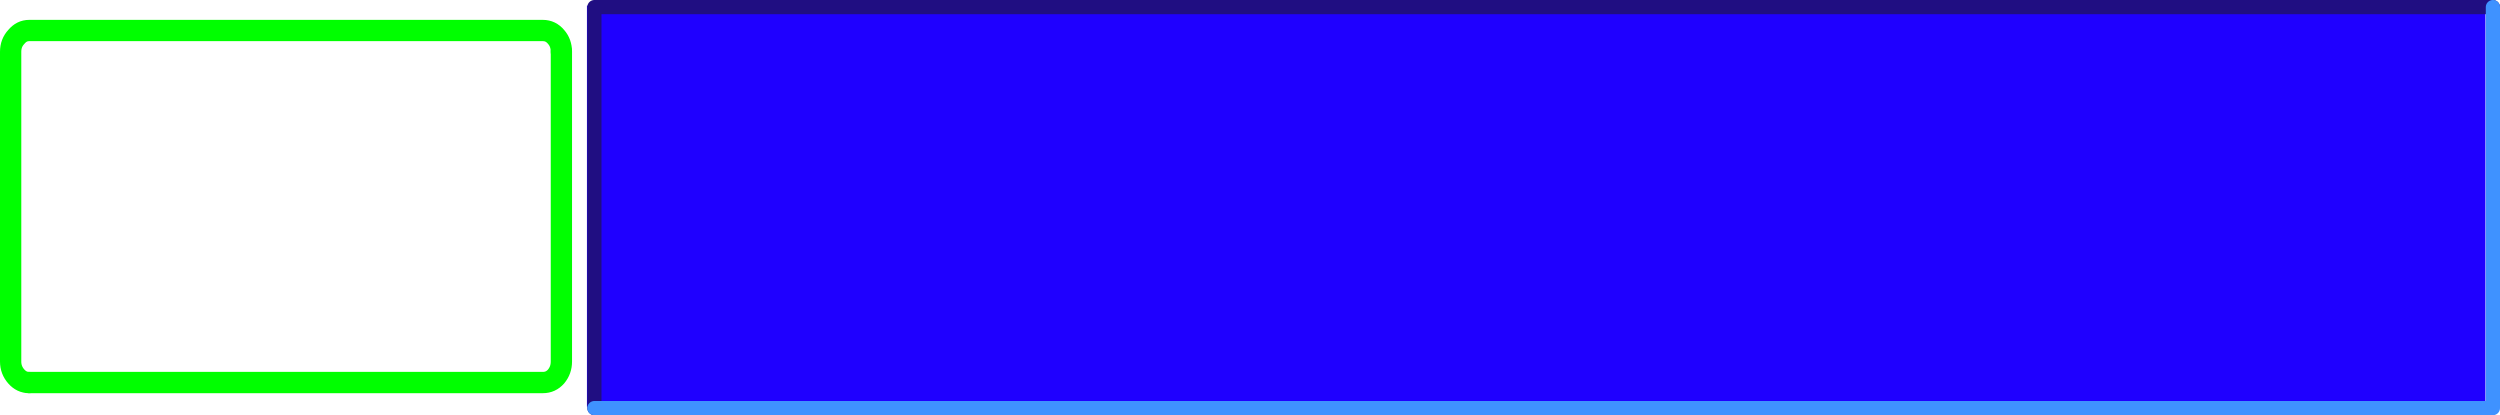
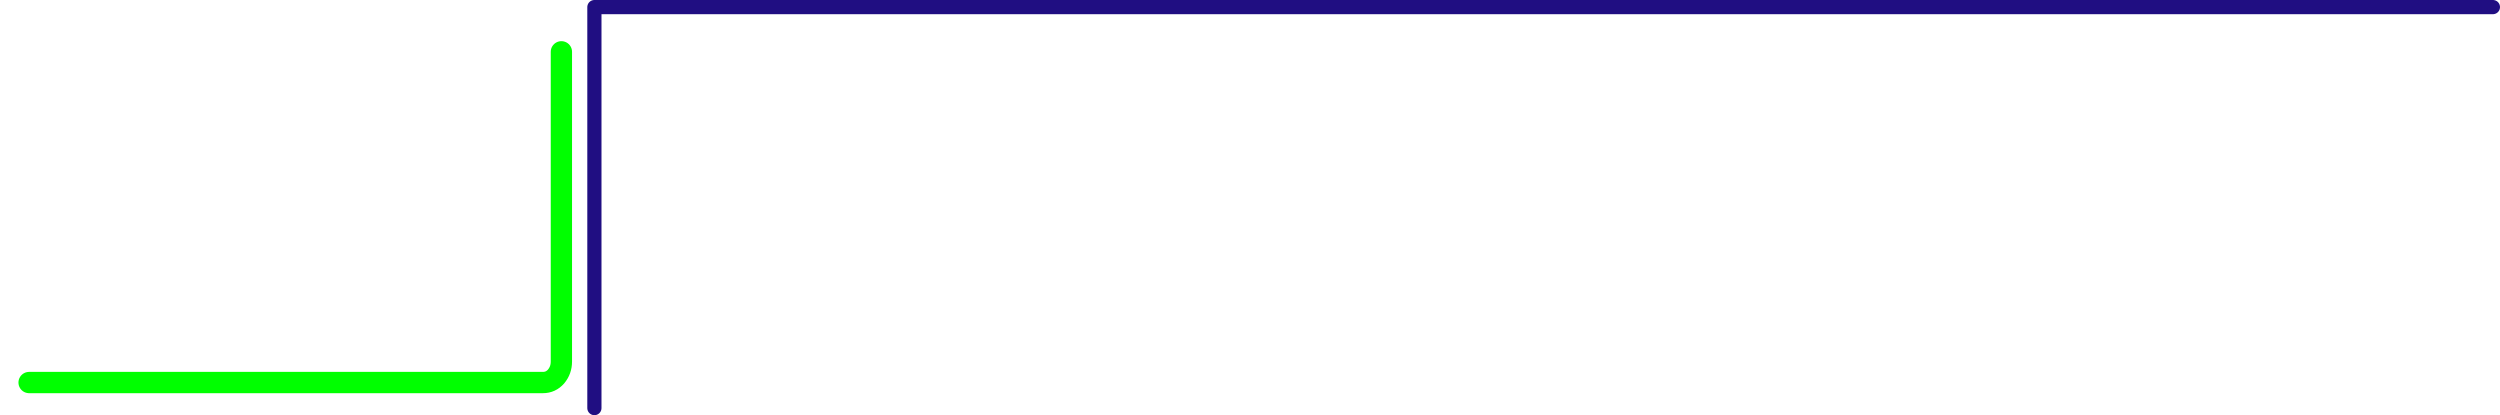
<svg xmlns="http://www.w3.org/2000/svg" height="58.5px" width="352.25px">
  <g transform="matrix(1.0, 0.0, 0.0, 1.0, 175.9, 28.7)">
-     <path d="M174.3 -27.9 L174.3 28.6 -93.2 28.6 -93.2 -27.9 174.3 -27.9" fill="#1f00ff" fill-rule="evenodd" stroke="none" />
    <path d="M175.35 -27.7 L-92.15 -27.7 -92.15 28.8" fill="none" stroke="#200e82" stroke-linecap="round" stroke-linejoin="round" stroke-width="2.0" />
-     <path d="M-92.15 28.8 L175.35 28.8 175.35 -27.7" fill="none" stroke="#3f92ff" stroke-linecap="round" stroke-linejoin="round" stroke-width="2.0" />
    <path d="M-96.8 -21.4 L-96.8 22.25 Q-96.8 23.45 -97.55 24.35 -98.3 25.2 -99.4 25.2 L-171.8 25.2" fill="none" stroke="#00ff00" stroke-linecap="round" stroke-linejoin="round" stroke-width="3.0" />
-     <path d="M-171.8 25.2 Q-172.85 25.2 -173.6 24.35 -174.4 23.45 -174.4 22.25 L-174.4 -21.4 Q-174.4 -22.65 -173.6 -23.5 -172.85 -24.4 -171.8 -24.4 L-99.4 -24.4 Q-98.3 -24.4 -97.55 -23.5 -96.8 -22.65 -96.8 -21.4" fill="none" stroke="#00ff00" stroke-linecap="round" stroke-linejoin="round" stroke-width="3.0" />
  </g>
</svg>